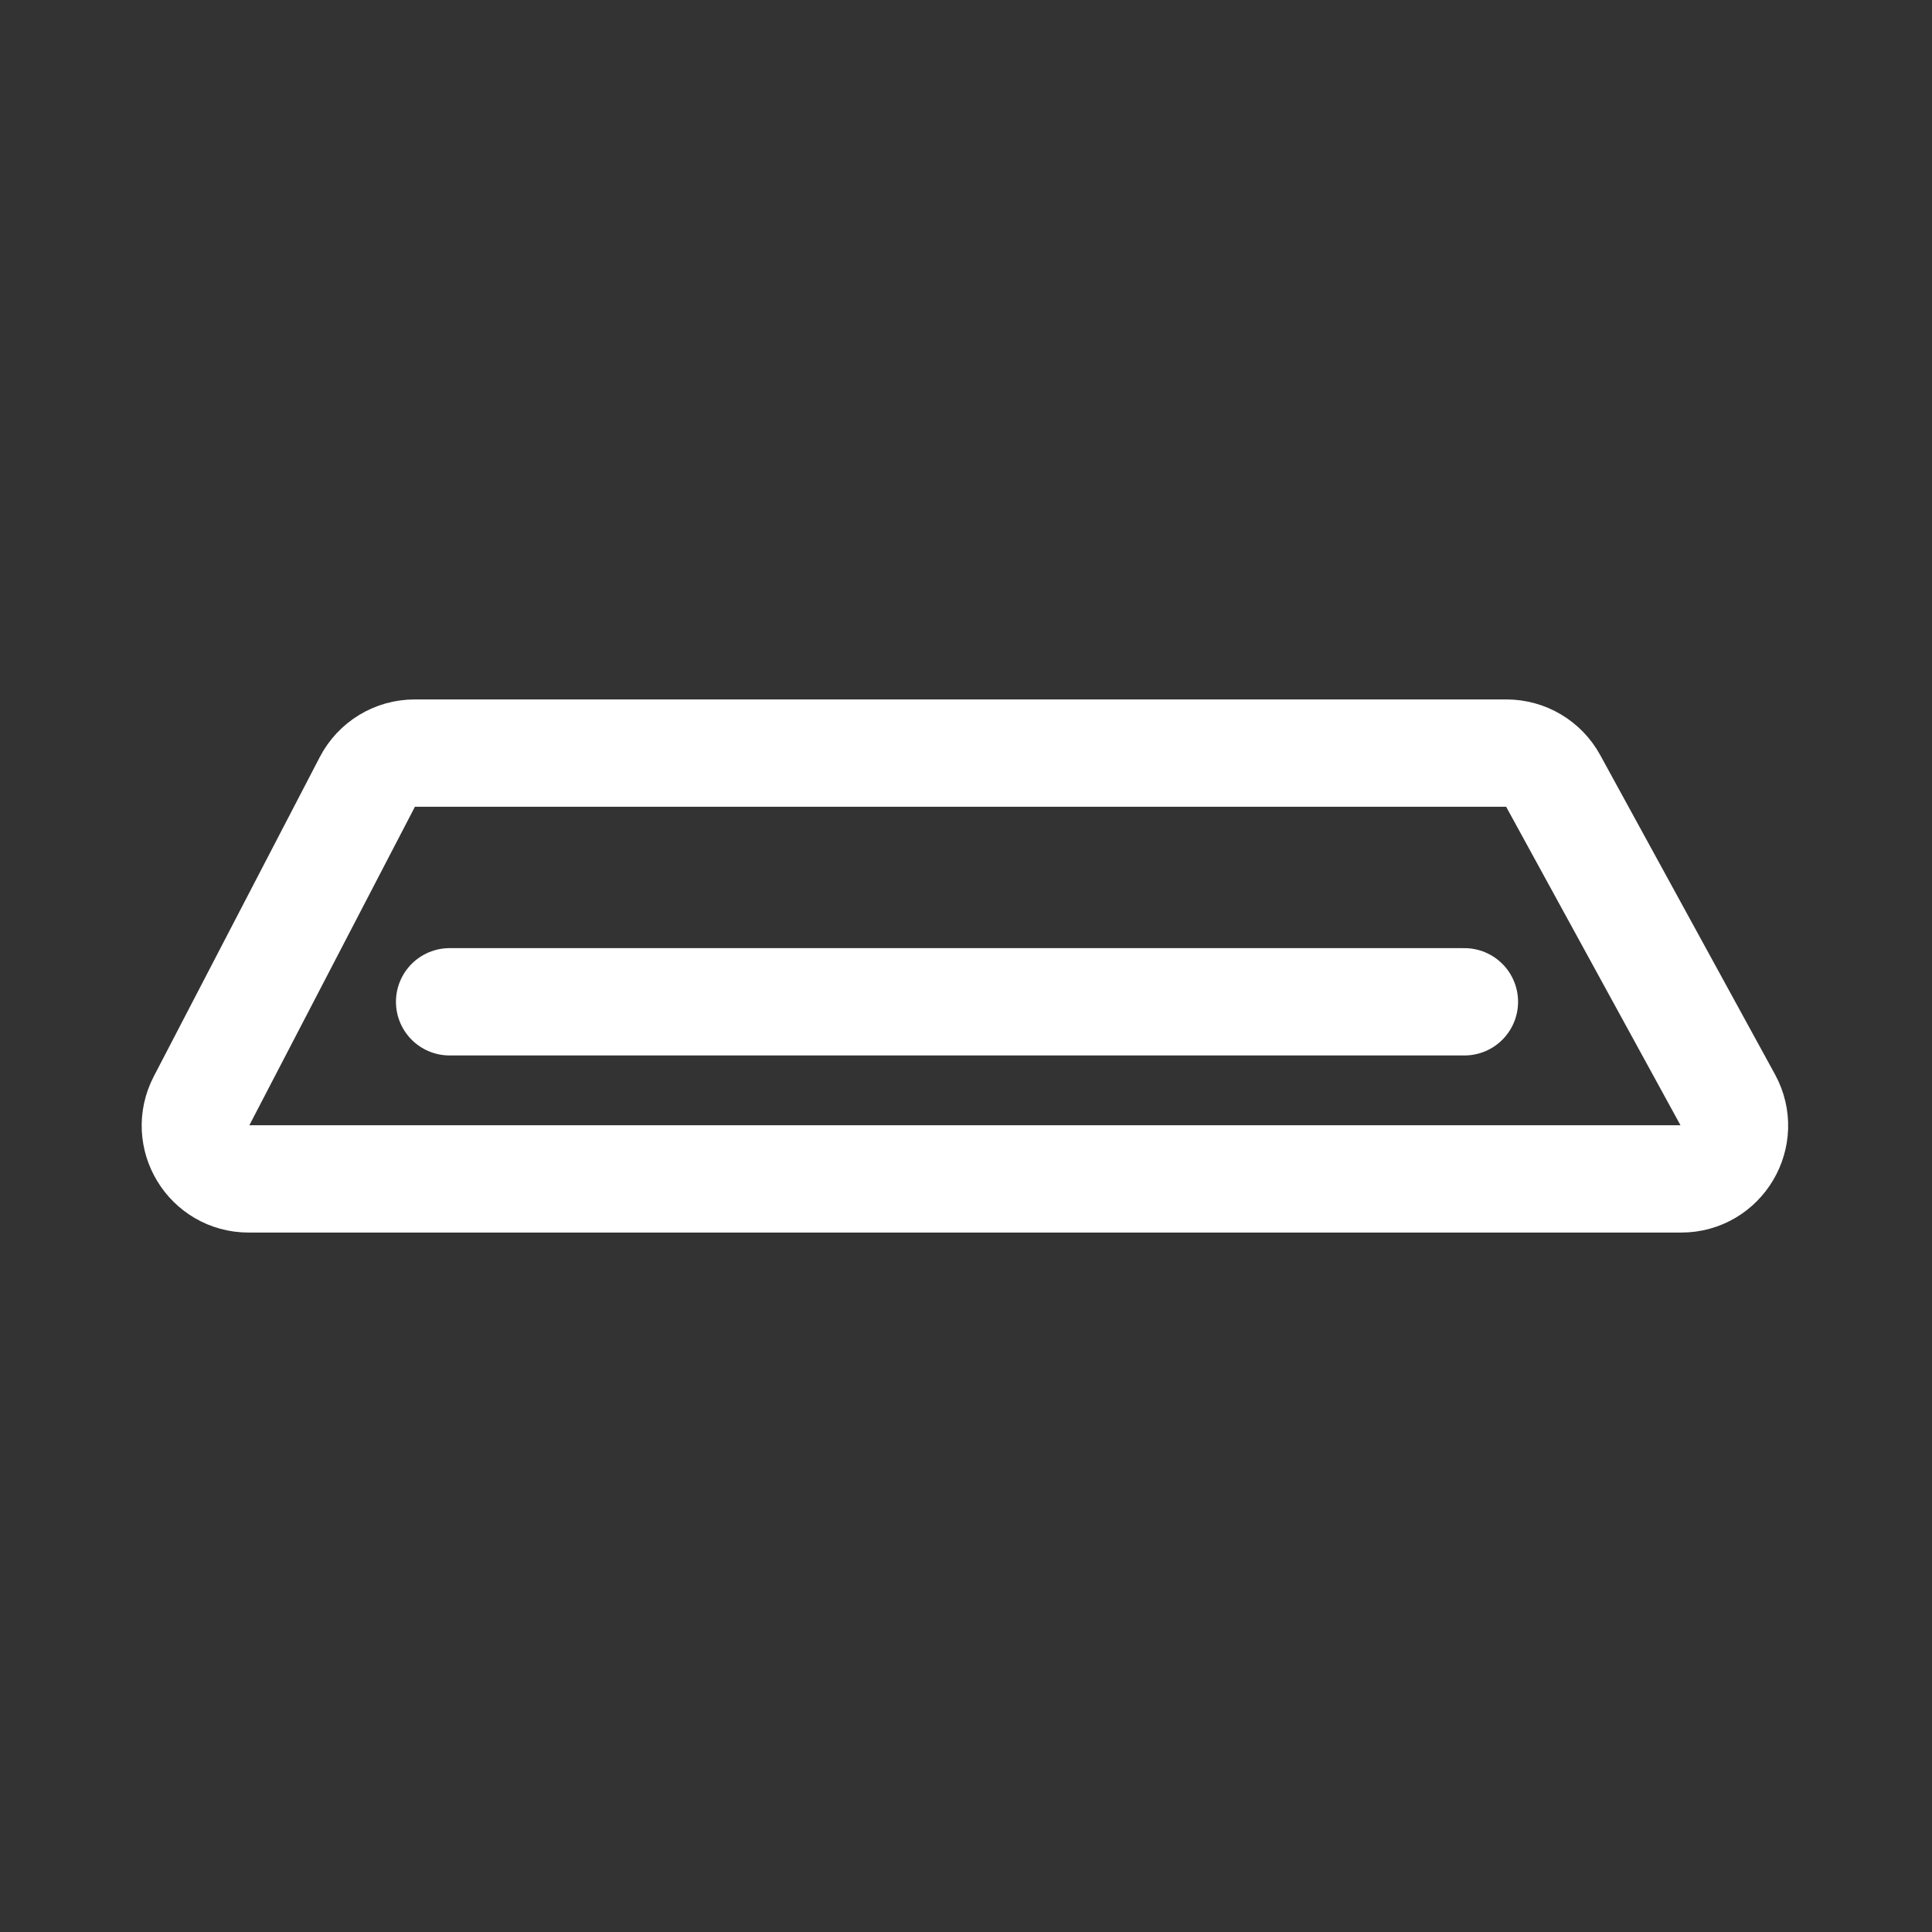
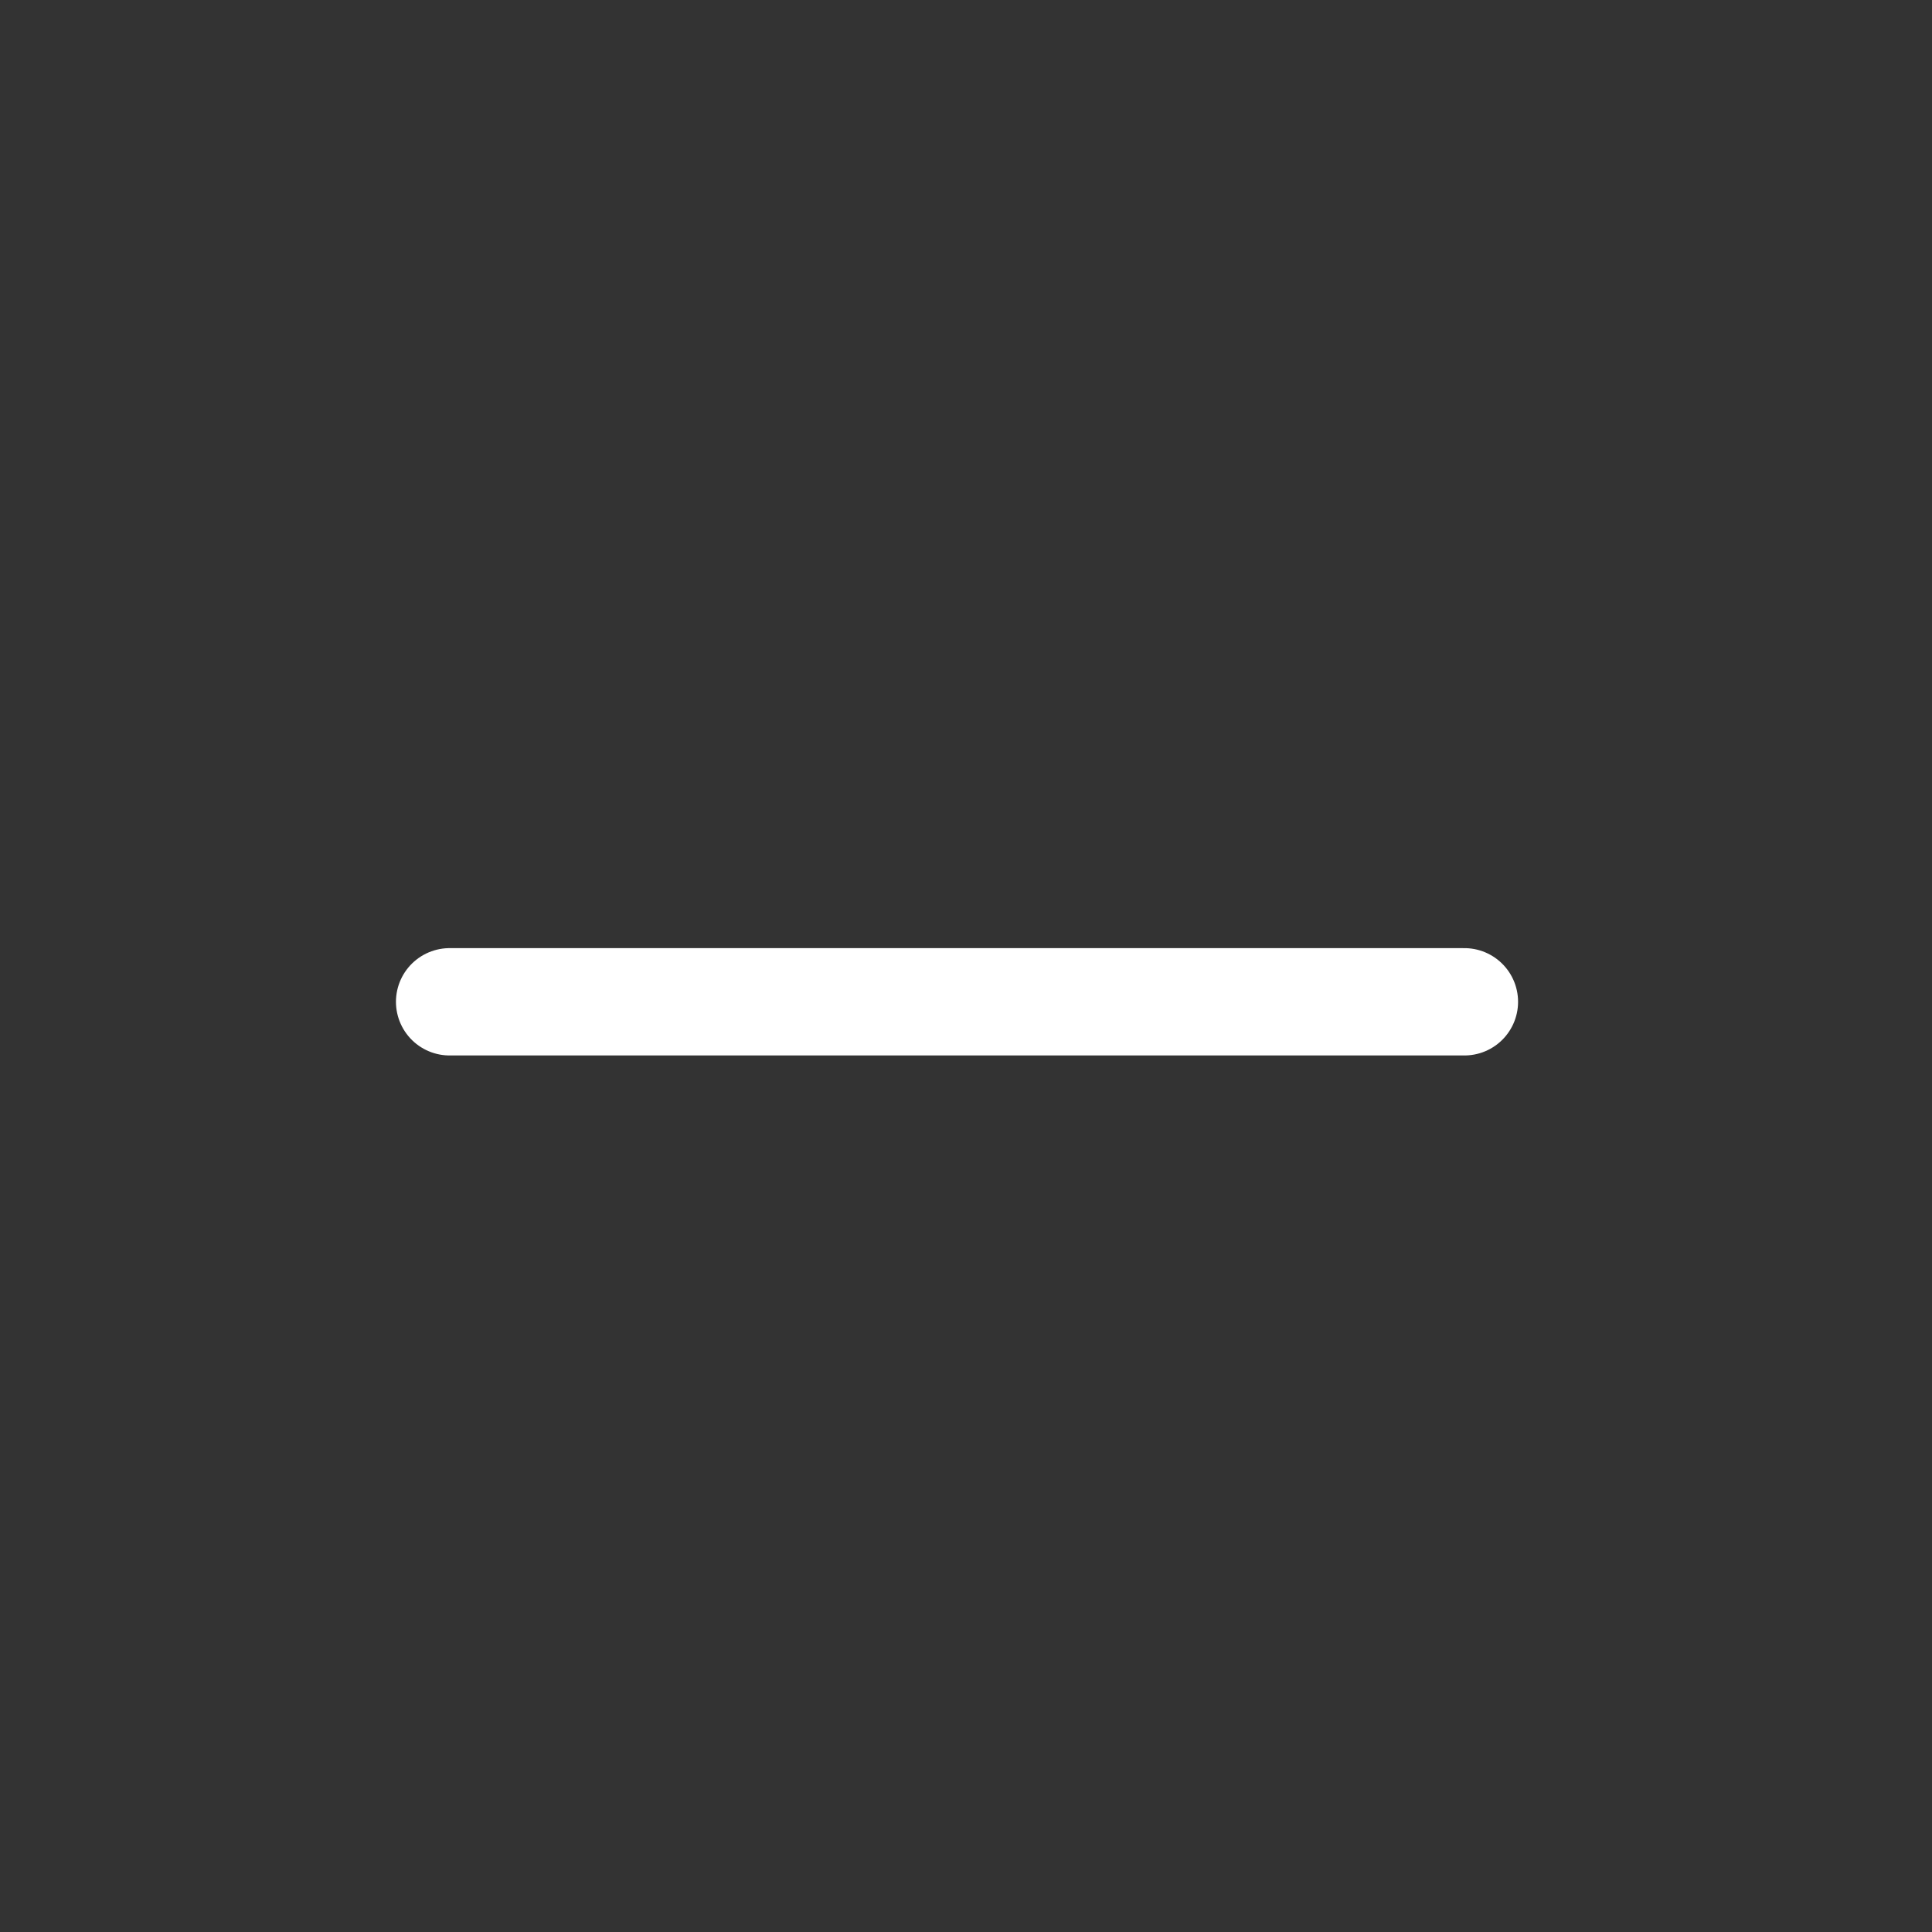
<svg xmlns="http://www.w3.org/2000/svg" width="36" height="36" viewBox="0 0 36 36" fill="none">
  <rect x="0" y="0" width="36" height="36" fill="#333333" stroke="none" />
  <path d="M8.378 18.667H27.287" stroke="white" stroke-width="2" stroke-linecap="round" />
-   <path d="M6.846 14.568C7.017 14.239 7.356 14.033 7.726 14.033H28.07C28.432 14.033 28.766 14.231 28.94 14.549L32.197 20.499C32.558 21.16 32.08 21.967 31.327 21.967H4.633C3.889 21.967 3.41 21.178 3.753 20.518L6.846 14.568Z" stroke="white" stroke-width="2" />
</svg>